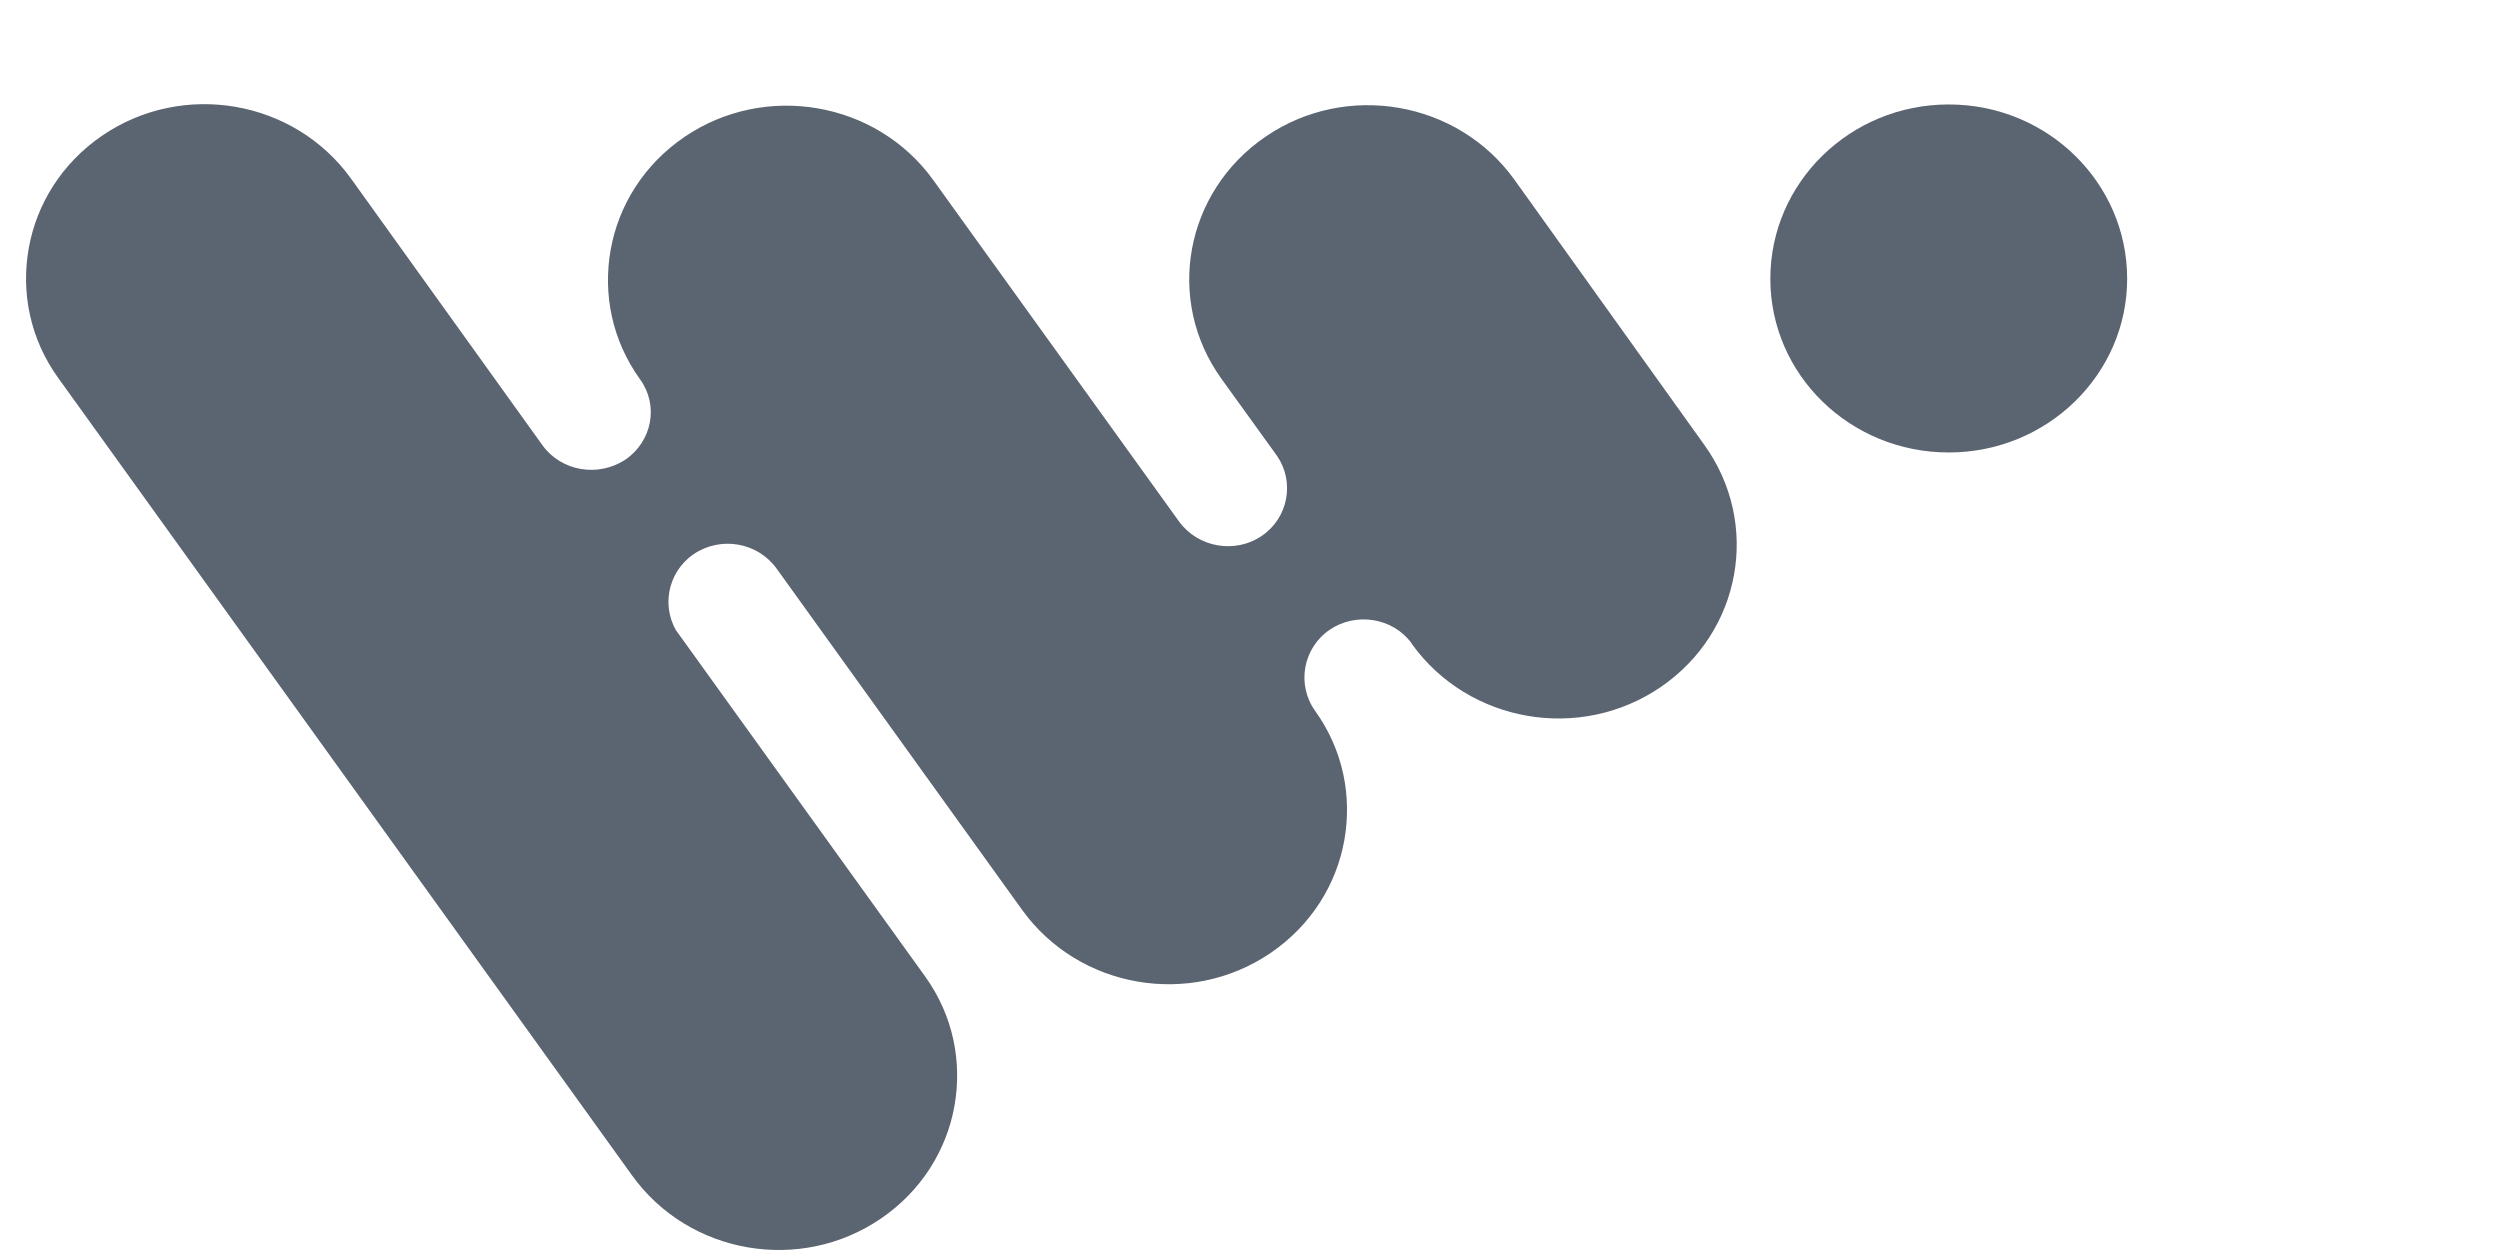
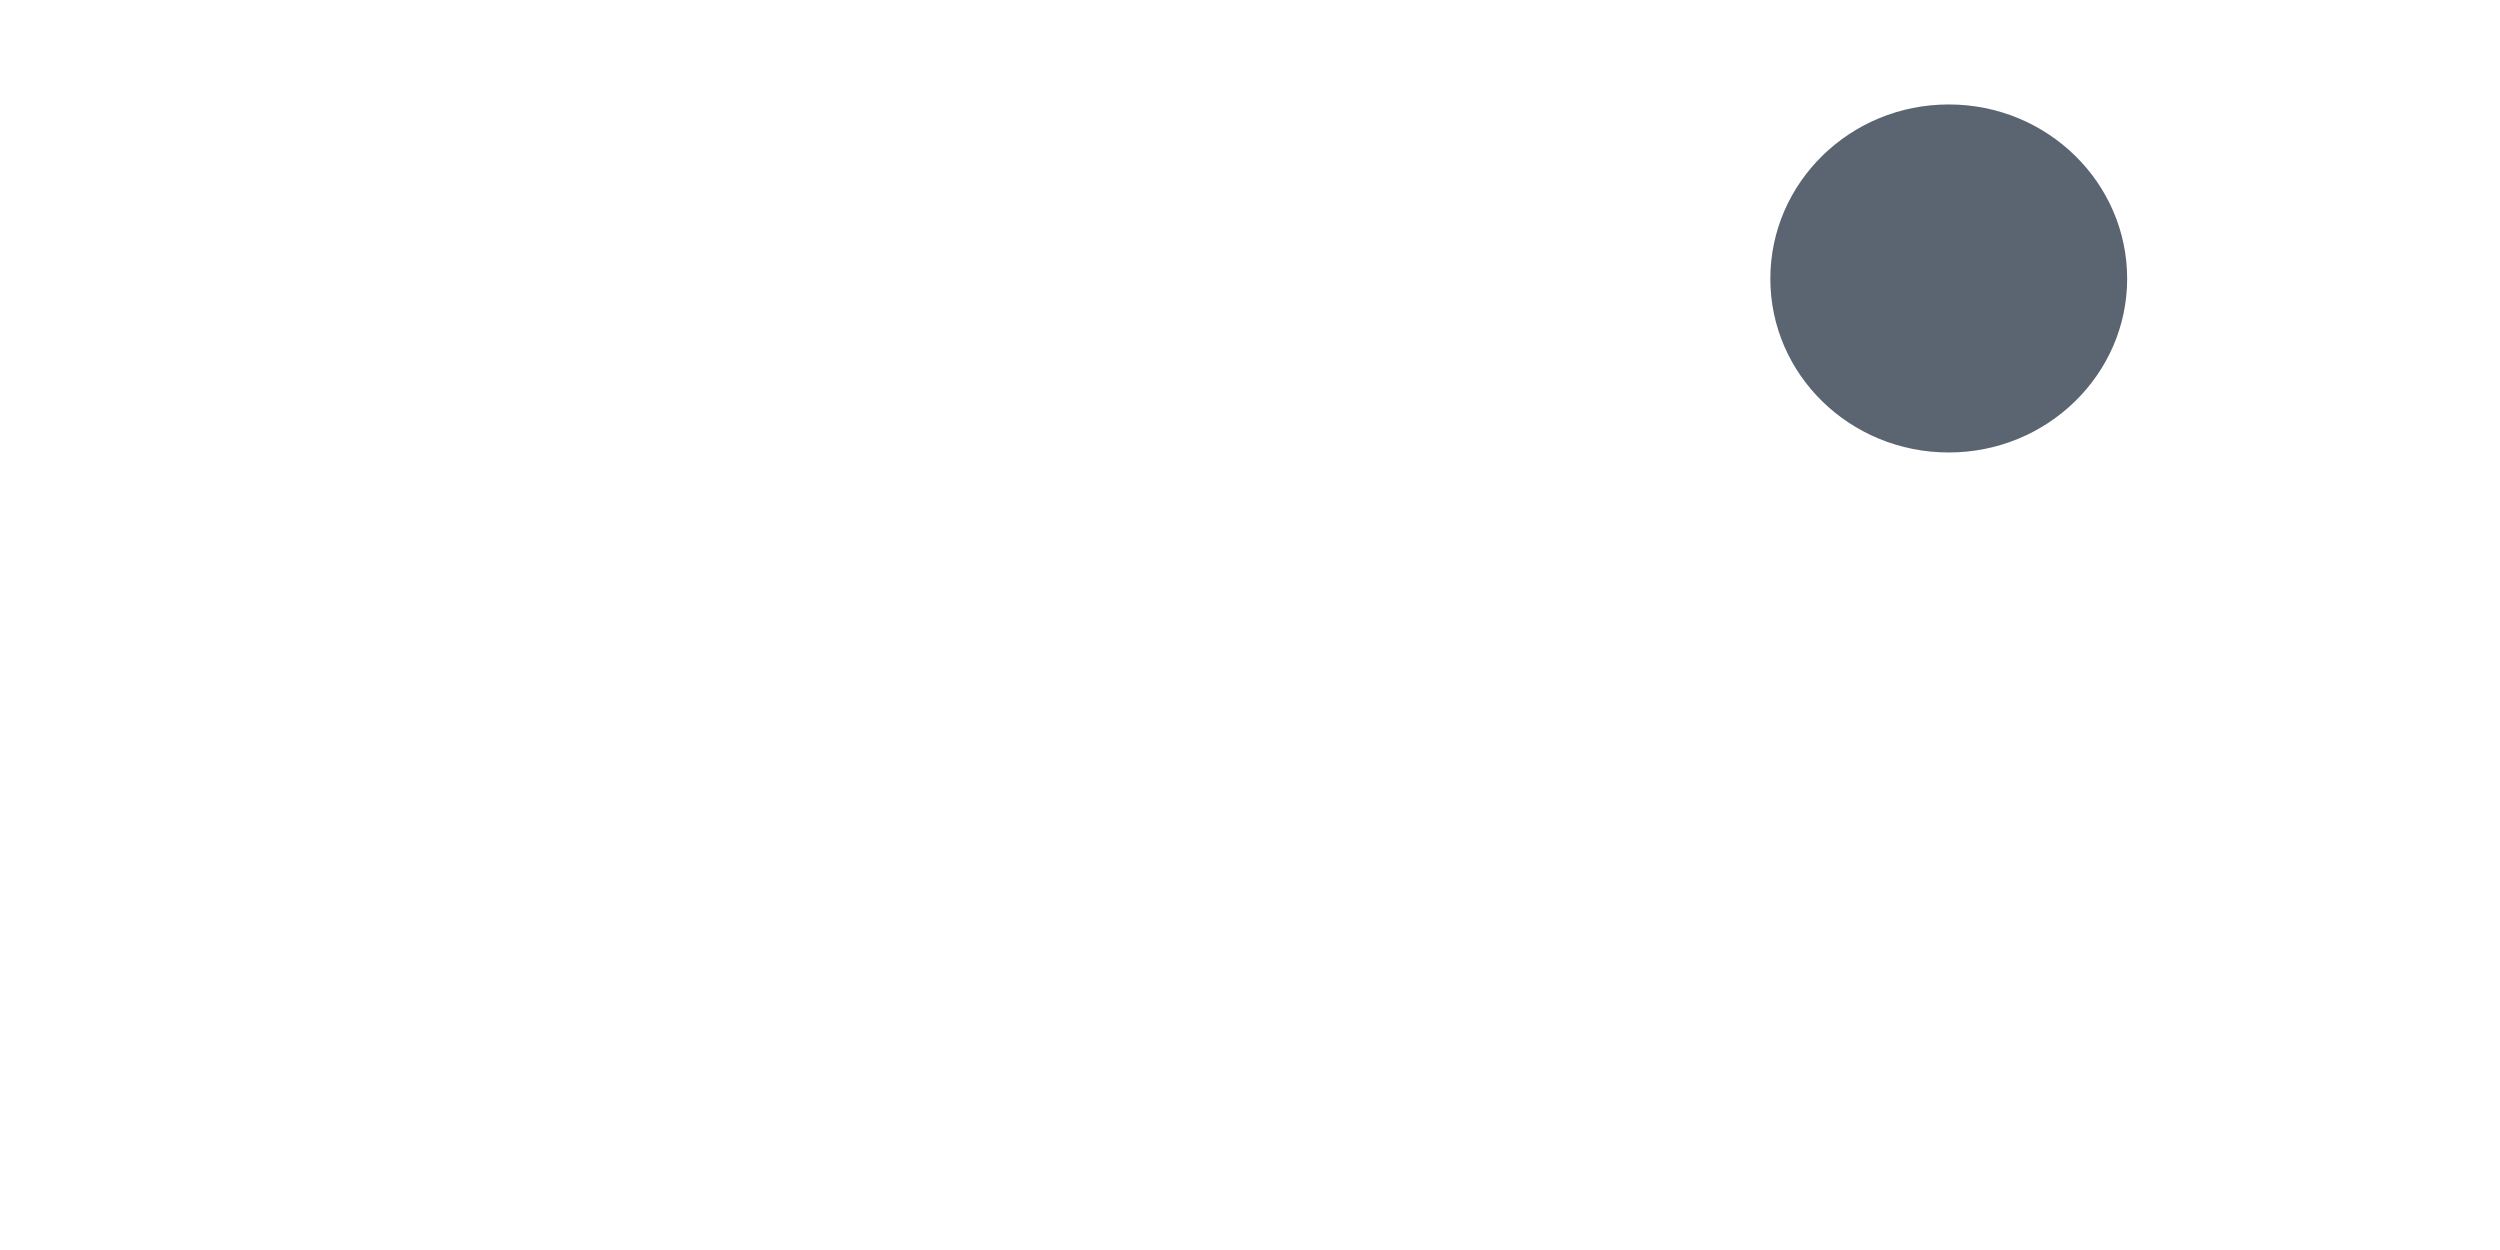
<svg xmlns="http://www.w3.org/2000/svg" width="96" height="48" viewBox="0 0 96 48" fill="none">
  <path d="M74.832 17.375C71.044 17.375 67.981 14.392 67.981 10.703C67.981 7.013 71.044 4.011 74.832 4.011C78.62 4.011 81.683 7.013 81.683 10.703C81.683 14.373 78.62 17.375 74.832 17.375Z" fill="#5B6471" />
-   <path d="M63.771 26.383C60.668 28.502 56.396 27.756 54.22 24.734L54.2 24.695C53.475 23.714 52.064 23.498 51.057 24.185C50.029 24.891 49.787 26.285 50.492 27.285C51.581 28.797 51.923 30.582 51.621 32.27C51.319 33.958 50.351 35.528 48.8 36.588C45.697 38.707 41.425 37.961 39.249 34.939L29.819 21.83C29.093 20.829 27.683 20.574 26.635 21.28C25.607 21.987 25.366 23.38 26.071 24.381L25.889 24.106L35.521 37.49C36.609 39.001 36.952 40.787 36.65 42.475C36.347 44.163 35.38 45.733 33.828 46.792C30.725 48.912 26.454 48.166 24.277 45.144L2.233 14.51C1.145 12.999 0.803 11.213 1.105 9.525C1.407 7.837 2.374 6.267 3.926 5.207C7.029 3.088 11.301 3.834 13.477 6.856L20.832 17.1C21.557 18.101 22.968 18.337 24.015 17.65C25.043 16.943 25.305 15.569 24.58 14.569C23.492 13.057 23.149 11.272 23.451 9.584C23.753 7.896 24.721 6.326 26.272 5.266C29.375 3.147 33.647 3.893 35.823 6.895L45.274 20.024C45.999 21.025 47.43 21.28 48.457 20.574C49.465 19.887 49.727 18.513 49.042 17.512L46.906 14.549C44.73 11.527 45.495 7.366 48.598 5.247C51.702 3.127 55.973 3.873 58.15 6.895L65.444 17.081C67.62 20.103 66.874 24.263 63.771 26.383Z" fill="#5B6471" />
</svg>